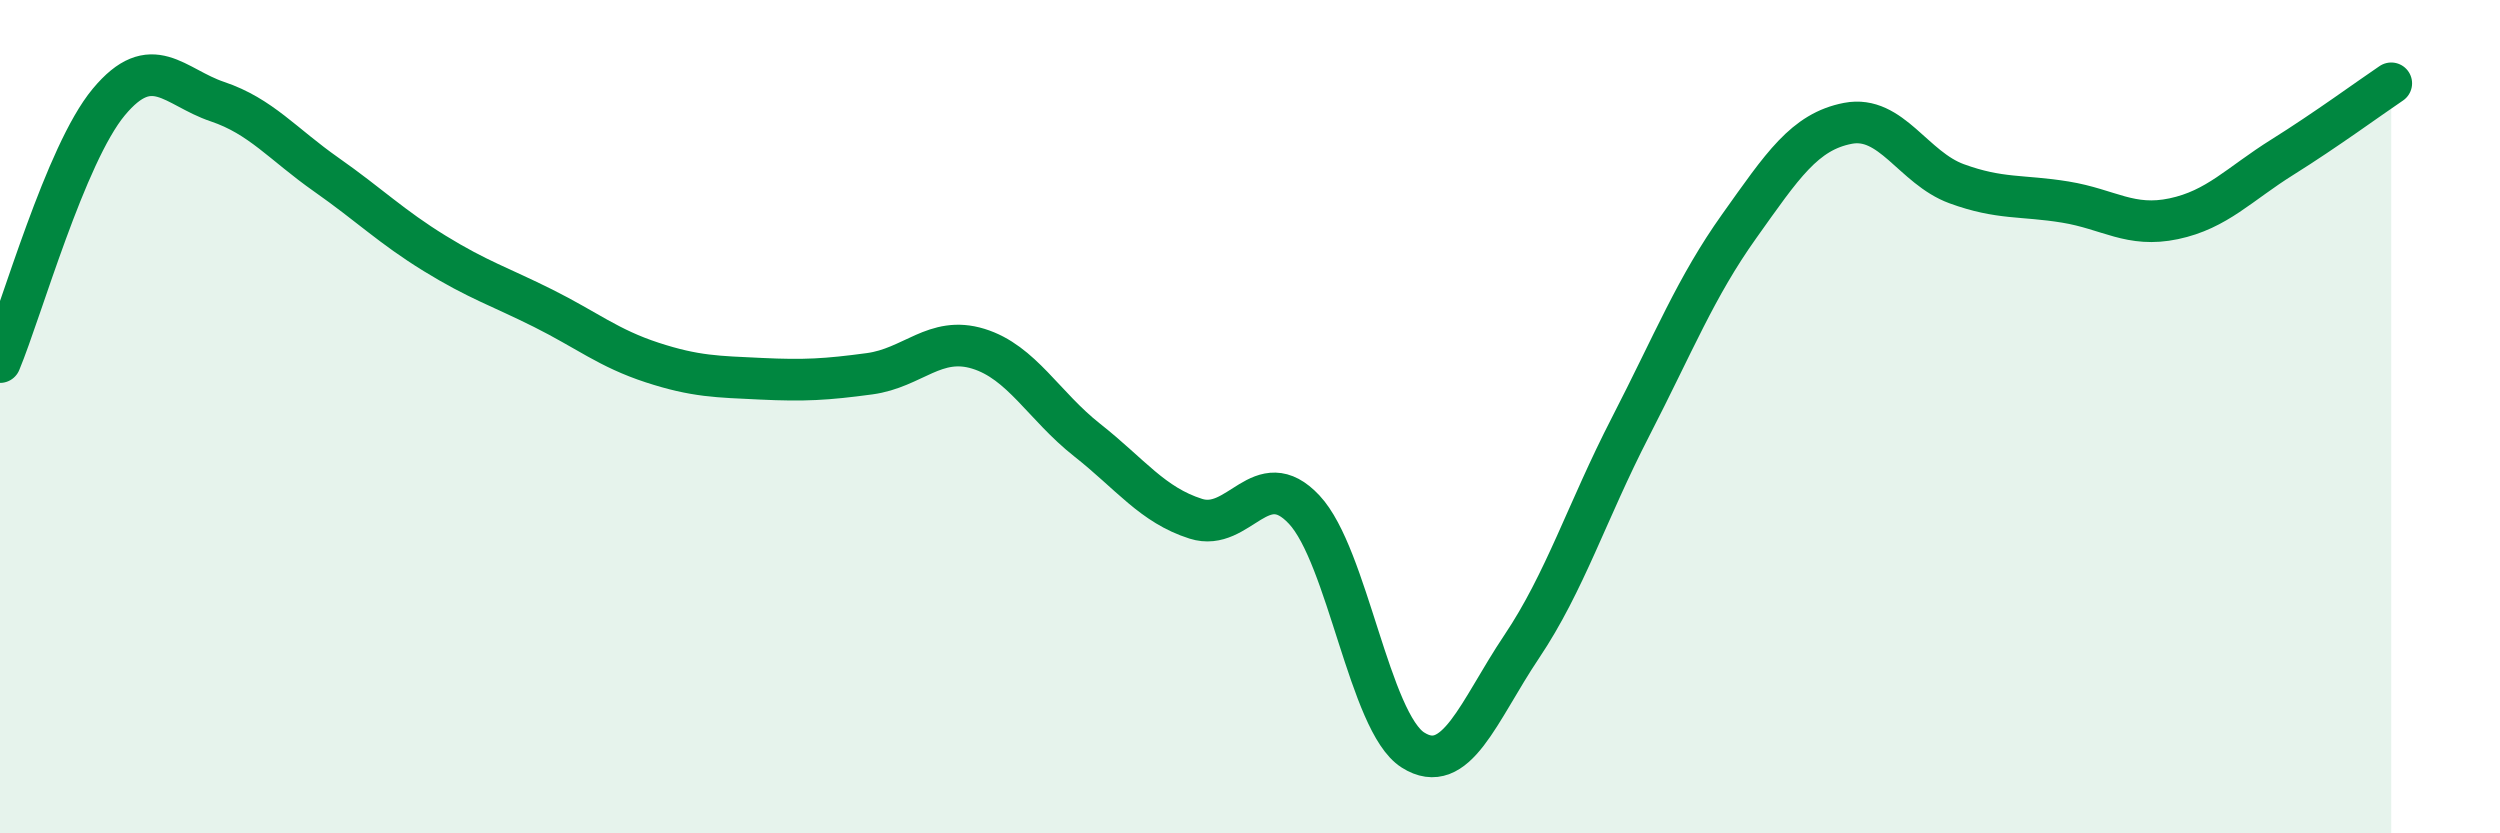
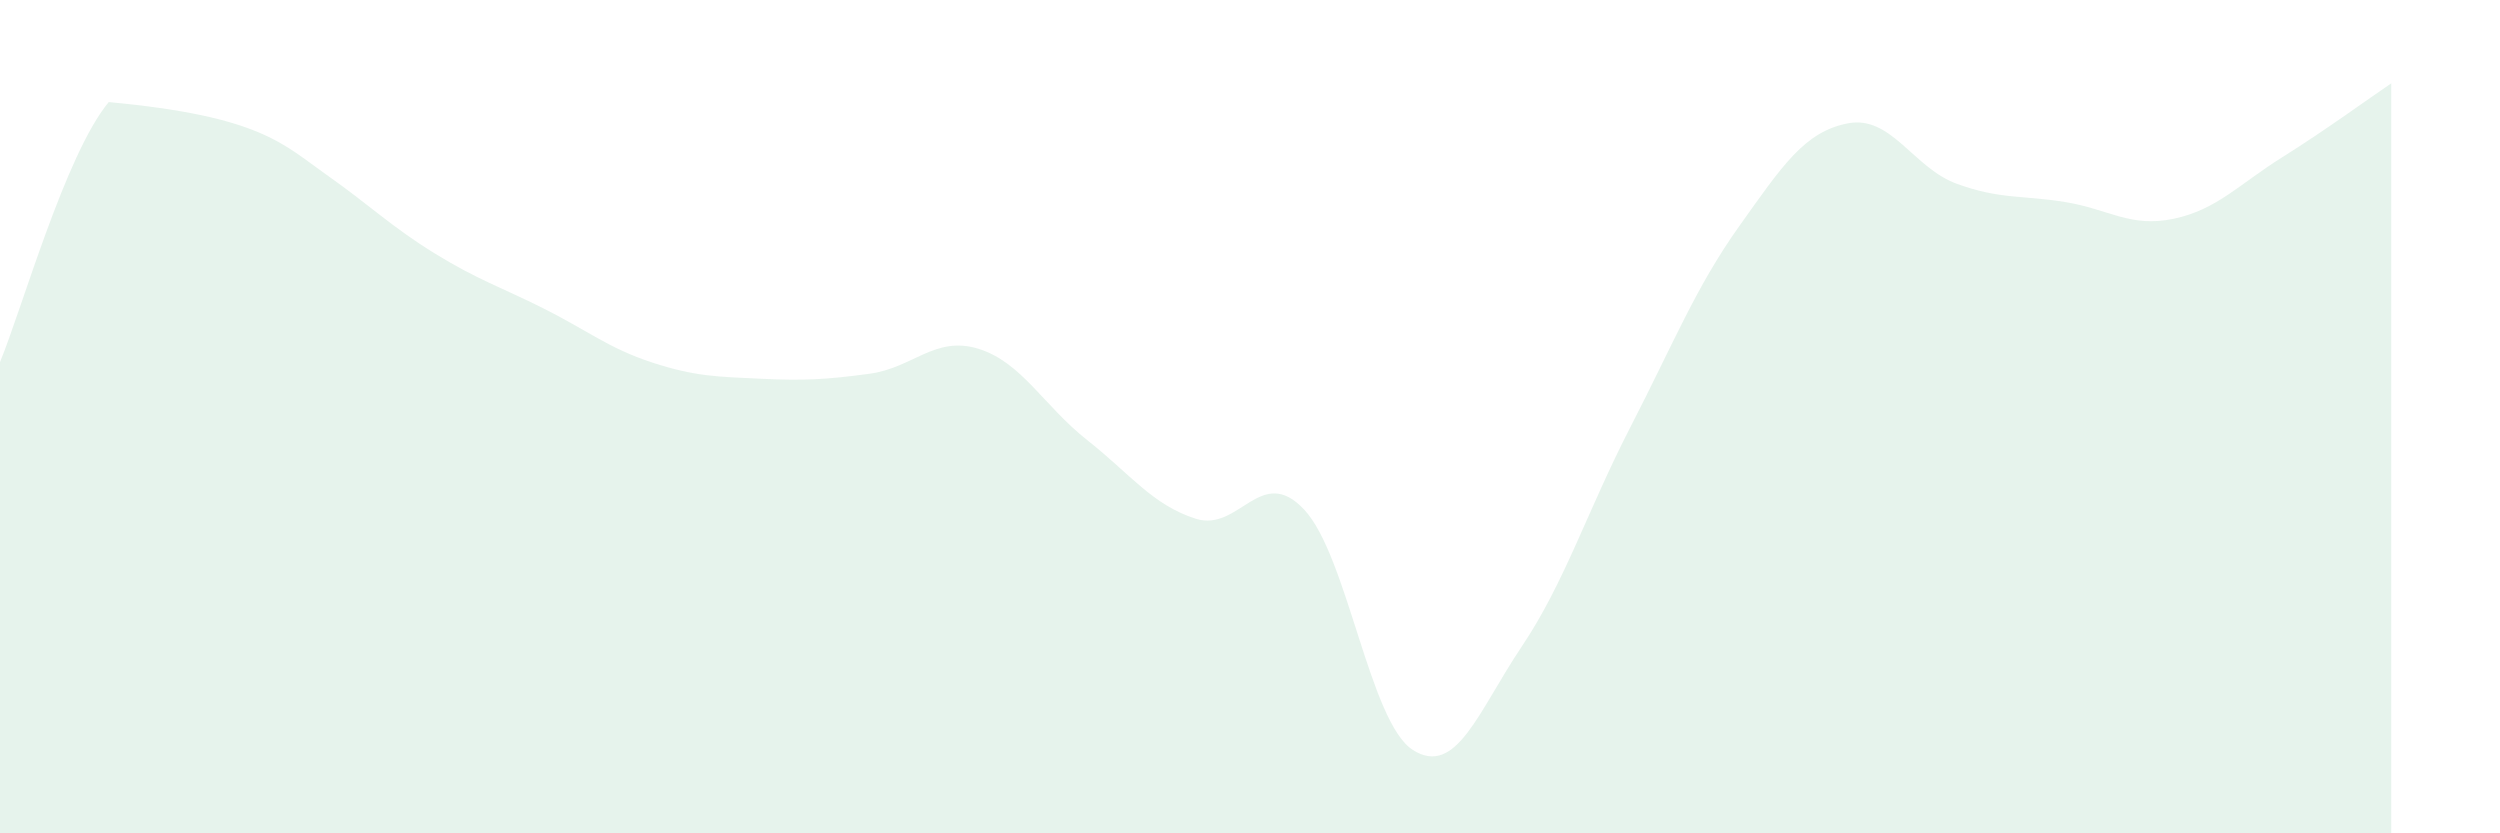
<svg xmlns="http://www.w3.org/2000/svg" width="60" height="20" viewBox="0 0 60 20">
-   <path d="M 0,8.69 C 0.52,7.44 1.57,3.7 2.61,2.45 C 3.65,1.2 4.18,2.09 5.22,2.44 C 6.26,2.79 6.79,3.46 7.83,4.19 C 8.87,4.92 9.39,5.44 10.43,6.08 C 11.47,6.72 12,6.88 13.04,7.4 C 14.08,7.92 14.61,8.36 15.65,8.7 C 16.69,9.04 17.22,9.04 18.26,9.09 C 19.3,9.14 19.83,9.11 20.87,8.97 C 21.91,8.83 22.44,8.05 23.48,8.37 C 24.52,8.69 25.05,9.74 26.09,10.56 C 27.13,11.38 27.66,12.12 28.7,12.45 C 29.74,12.78 30.26,11.12 31.3,12.23 C 32.34,13.34 32.87,17.34 33.91,18 C 34.95,18.66 35.48,17.07 36.52,15.52 C 37.56,13.97 38.09,12.27 39.13,10.25 C 40.17,8.23 40.7,6.89 41.74,5.43 C 42.78,3.97 43.31,3.16 44.35,2.96 C 45.39,2.76 45.92,4.03 46.96,4.41 C 48,4.79 48.53,4.68 49.57,4.85 C 50.61,5.02 51.13,5.47 52.17,5.25 C 53.21,5.03 53.74,4.42 54.78,3.77 C 55.82,3.12 56.87,2.35 57.39,2L57.39 20L0 20Z" fill="#008740" opacity="0.1" stroke-linecap="round" stroke-linejoin="round" />
-   <path d="M 0,8.69 C 0.52,7.44 1.57,3.7 2.61,2.45 C 3.65,1.2 4.18,2.09 5.22,2.44 C 6.26,2.79 6.79,3.46 7.83,4.19 C 8.87,4.92 9.39,5.44 10.43,6.08 C 11.47,6.72 12,6.88 13.04,7.4 C 14.08,7.92 14.61,8.36 15.65,8.7 C 16.69,9.04 17.22,9.04 18.26,9.09 C 19.3,9.14 19.83,9.11 20.87,8.97 C 21.91,8.83 22.44,8.05 23.48,8.37 C 24.52,8.69 25.05,9.74 26.09,10.56 C 27.13,11.38 27.66,12.12 28.7,12.45 C 29.74,12.78 30.26,11.12 31.3,12.23 C 32.34,13.34 32.87,17.34 33.91,18 C 34.95,18.66 35.48,17.07 36.52,15.52 C 37.56,13.97 38.09,12.27 39.13,10.25 C 40.17,8.23 40.7,6.89 41.74,5.43 C 42.78,3.97 43.31,3.16 44.35,2.96 C 45.39,2.76 45.92,4.03 46.96,4.41 C 48,4.79 48.53,4.68 49.57,4.85 C 50.61,5.02 51.13,5.47 52.17,5.25 C 53.21,5.03 53.74,4.42 54.78,3.77 C 55.82,3.12 56.87,2.35 57.39,2" stroke="#008740" stroke-width="1" fill="none" stroke-linecap="round" stroke-linejoin="round" />
+   <path d="M 0,8.69 C 0.52,7.44 1.57,3.7 2.61,2.45 C 6.26,2.79 6.79,3.46 7.83,4.19 C 8.87,4.92 9.39,5.44 10.43,6.08 C 11.47,6.72 12,6.88 13.04,7.4 C 14.08,7.92 14.61,8.36 15.65,8.7 C 16.69,9.04 17.22,9.04 18.26,9.09 C 19.3,9.14 19.83,9.11 20.87,8.97 C 21.91,8.83 22.44,8.05 23.48,8.37 C 24.52,8.69 25.05,9.74 26.09,10.56 C 27.13,11.38 27.66,12.12 28.7,12.45 C 29.74,12.78 30.26,11.12 31.3,12.23 C 32.34,13.34 32.87,17.34 33.91,18 C 34.95,18.66 35.48,17.07 36.52,15.52 C 37.56,13.97 38.09,12.27 39.13,10.25 C 40.17,8.23 40.7,6.89 41.74,5.43 C 42.78,3.97 43.31,3.16 44.35,2.96 C 45.39,2.76 45.92,4.03 46.96,4.41 C 48,4.79 48.53,4.68 49.57,4.85 C 50.61,5.02 51.13,5.47 52.17,5.25 C 53.21,5.03 53.74,4.42 54.78,3.77 C 55.82,3.12 56.87,2.35 57.39,2L57.39 20L0 20Z" fill="#008740" opacity="0.1" stroke-linecap="round" stroke-linejoin="round" />
</svg>